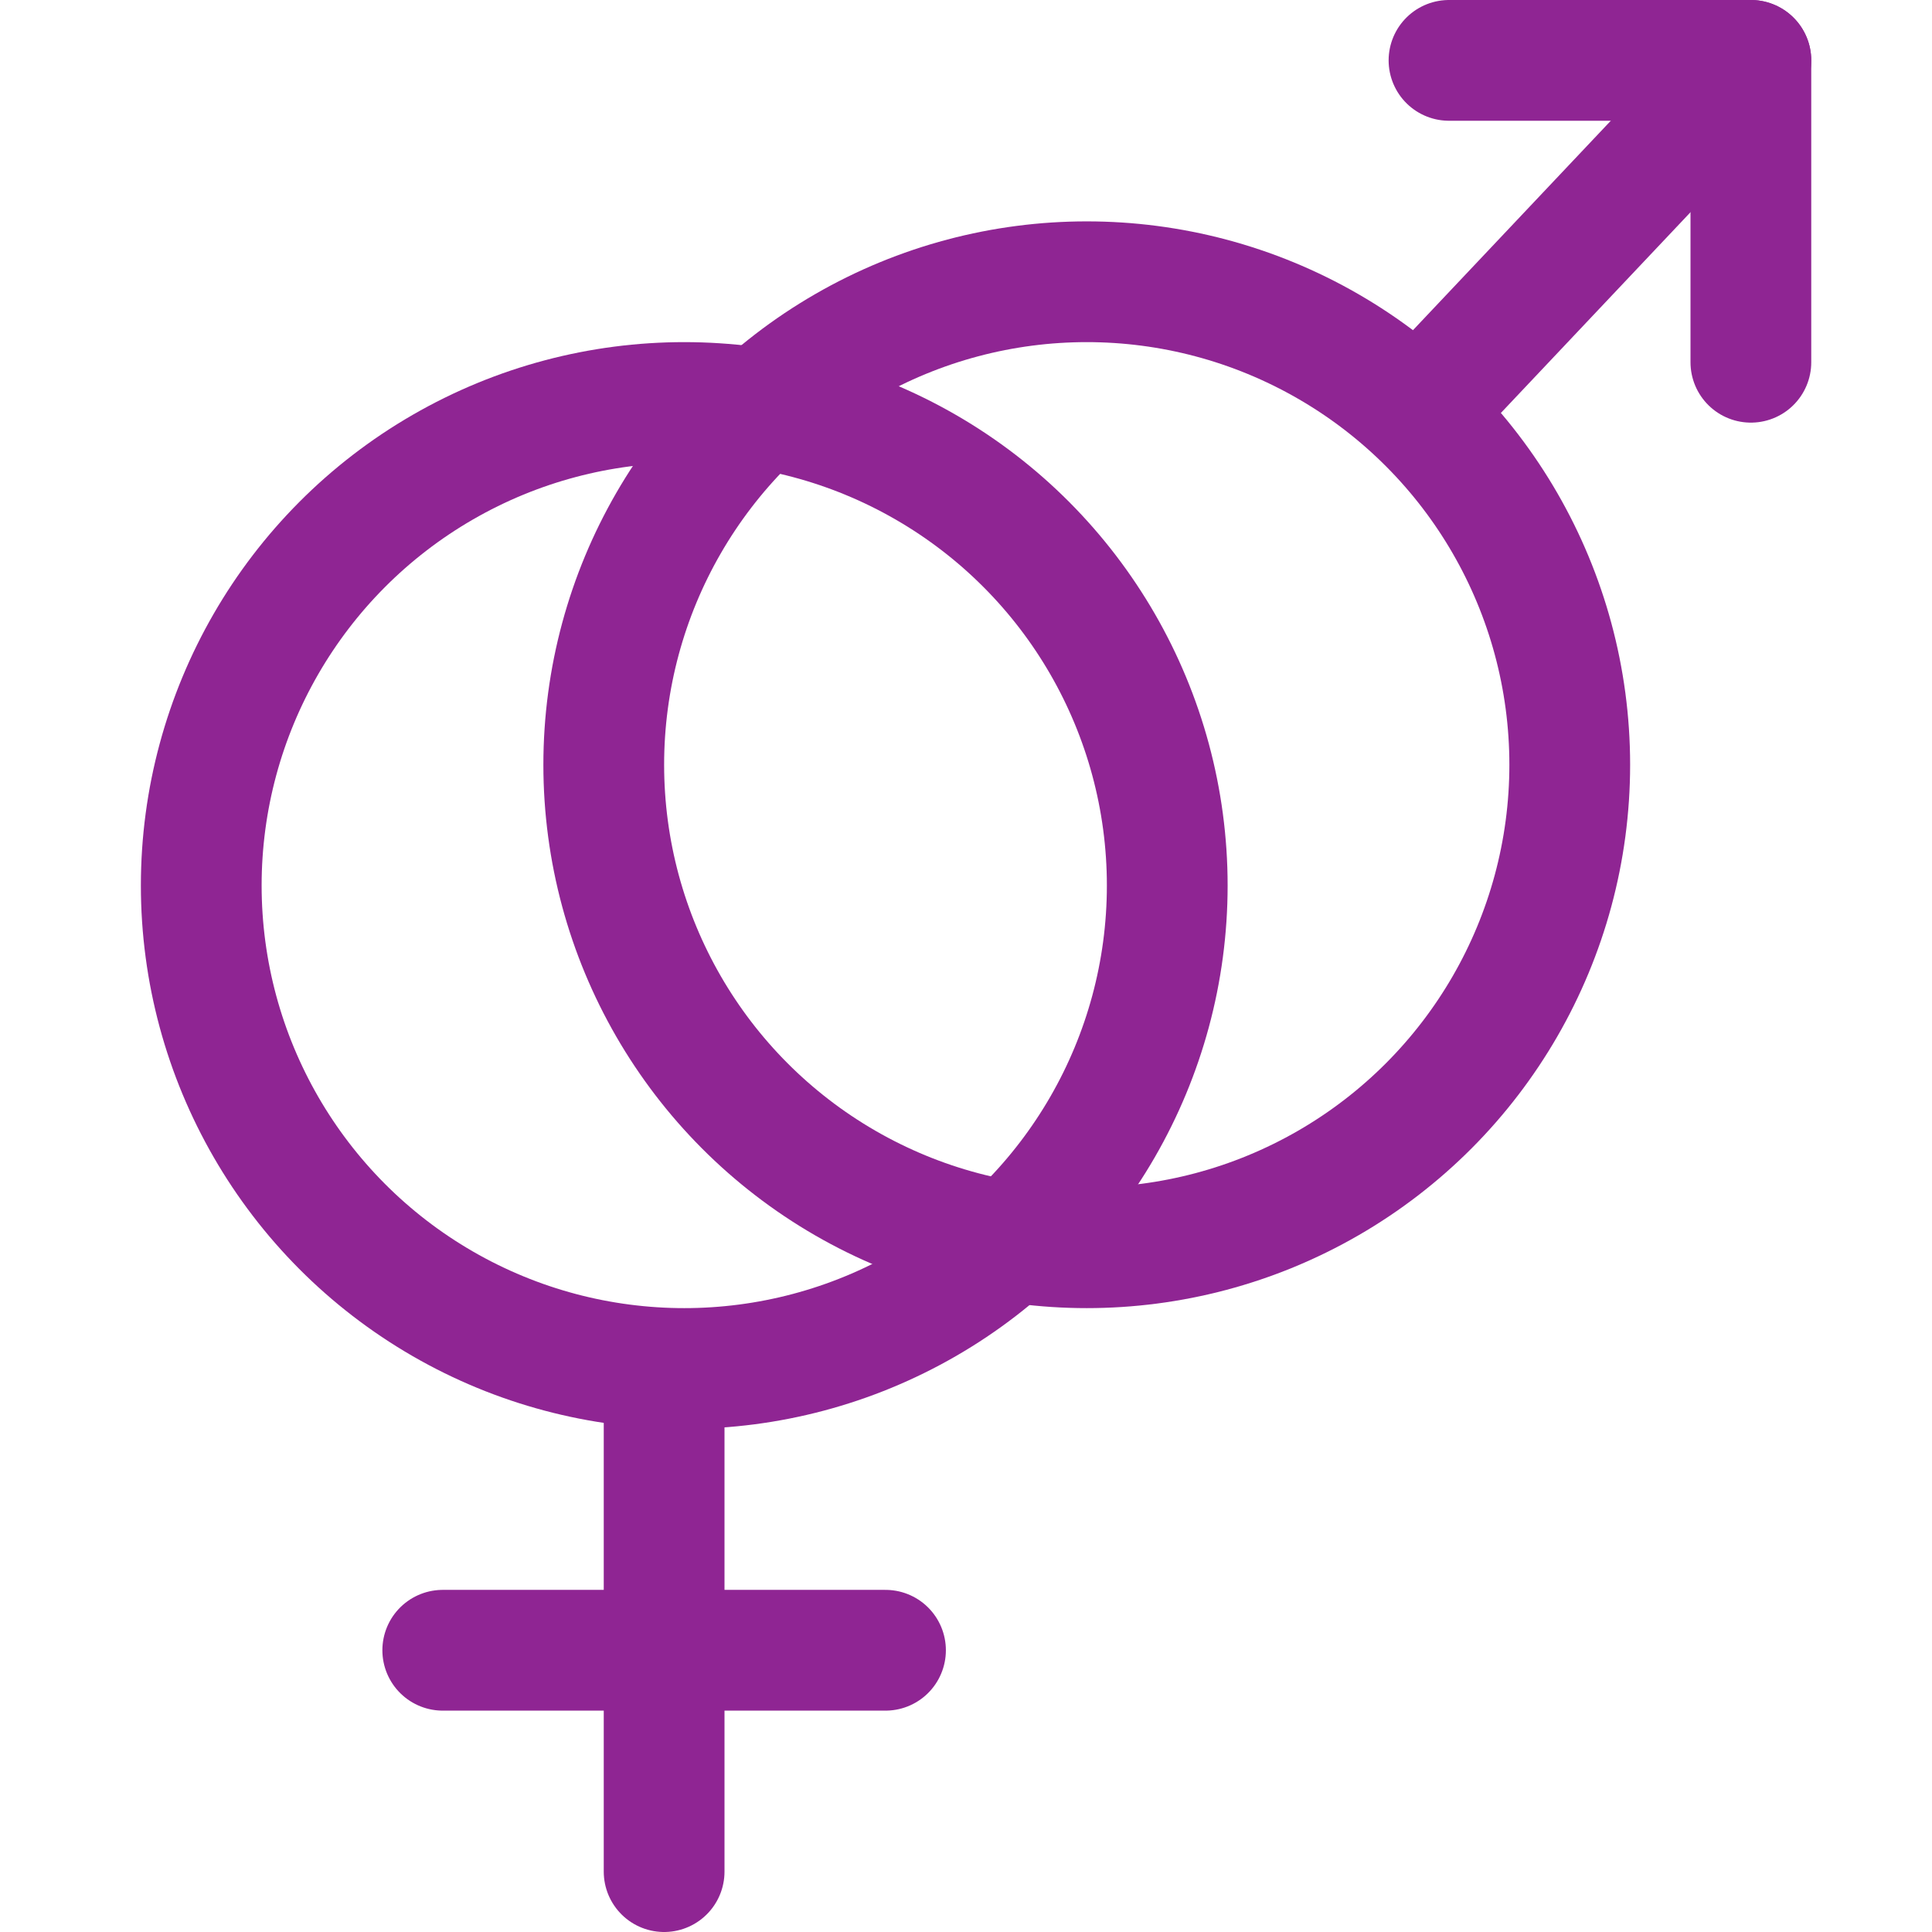
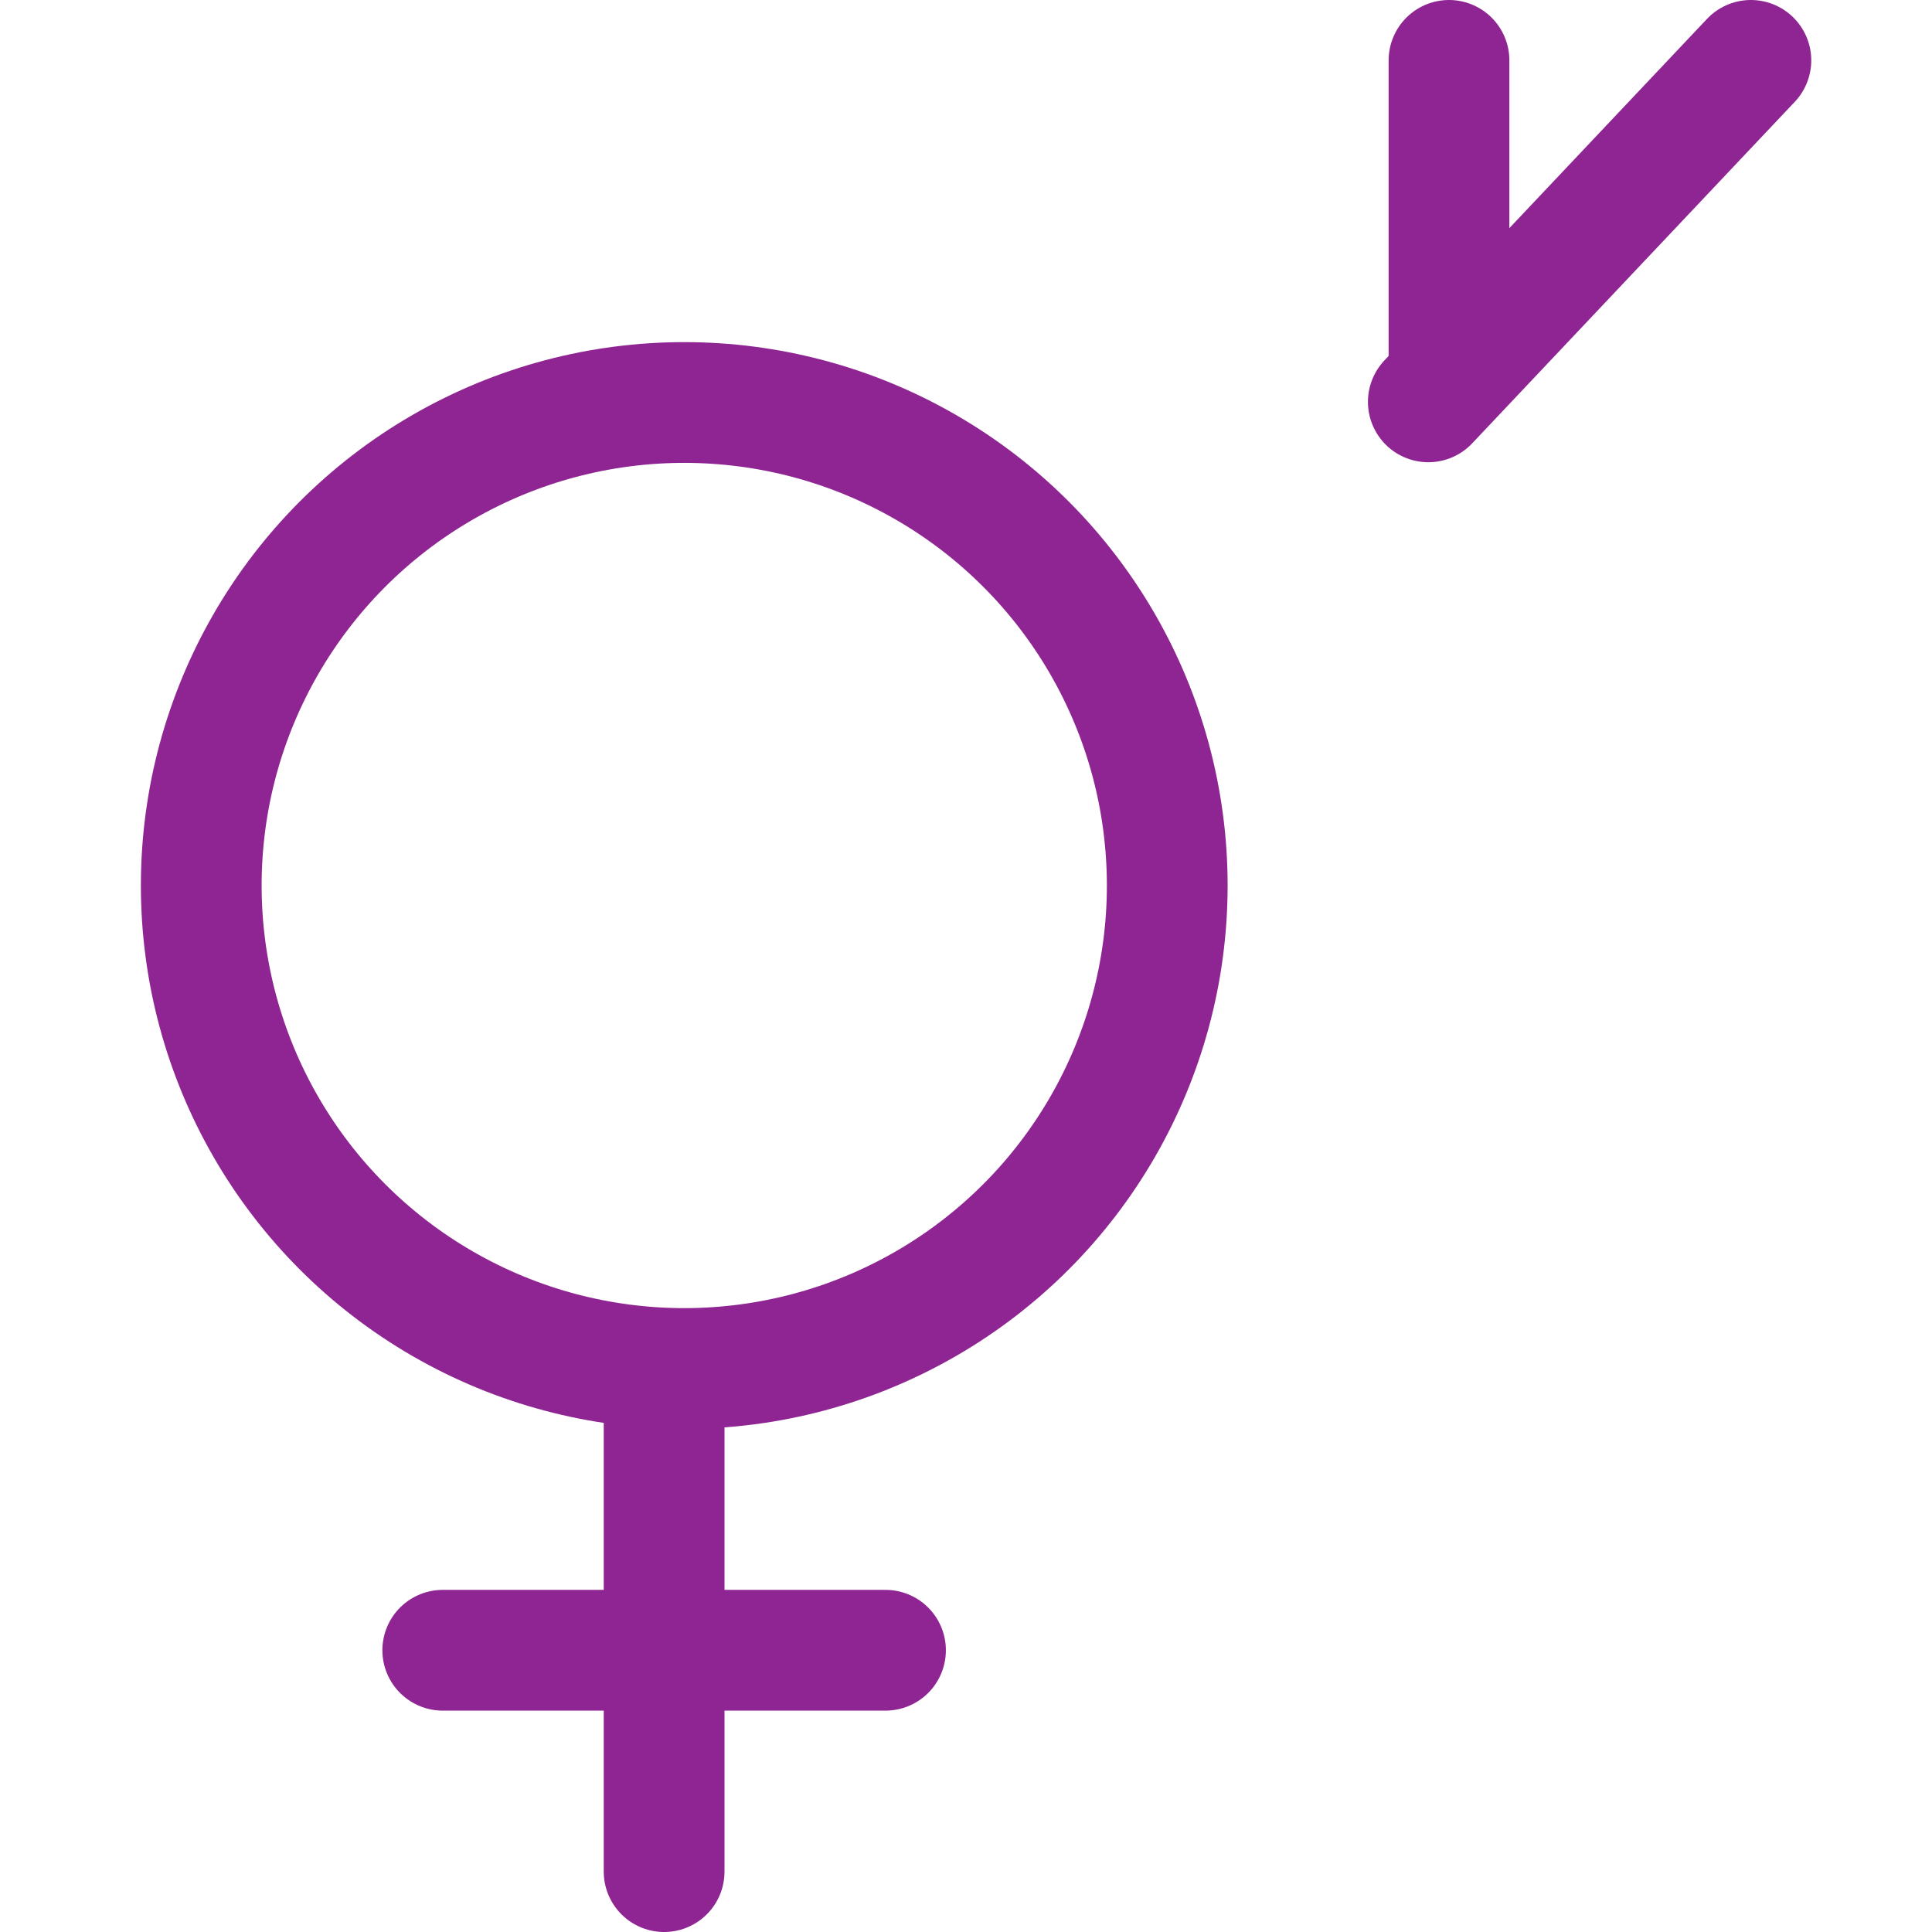
<svg xmlns="http://www.w3.org/2000/svg" width="24" height="24" viewBox="0 0 24 24" fill="none">
  <g id="Gender Gay">
    <path id="Vector" d="M8.25 17.25V23.25" stroke="#8F2593" stroke-width="1.5" stroke-linecap="round" stroke-linejoin="round" />
    <path id="Vector_2" d="M11 20.5H8.25H5.5" stroke="#8F2593" stroke-width="1.5" stroke-linecap="round" stroke-linejoin="round" />
    <path id="Vector_3" d="M17.743 4.992L21.75 0.75" stroke="#8F2593" stroke-width="1.5" stroke-linecap="round" stroke-linejoin="round" />
-     <path id="Vector_4" d="M18 0.75H21.75V4.5" stroke="#8F2593" stroke-width="1.5" stroke-linecap="round" stroke-linejoin="round" />
-     <circle id="Ellipse 15" cx="13.5" cy="9.5" r="6" stroke="#8F2593" stroke-width="1.5" />
+     <path id="Vector_4" d="M18 0.75V4.5" stroke="#8F2593" stroke-width="1.5" stroke-linecap="round" stroke-linejoin="round" />
    <circle id="Ellipse 16" cx="8.5" cy="11" r="6" stroke="#8F2593" stroke-width="1.5" />
  </g>
</svg>